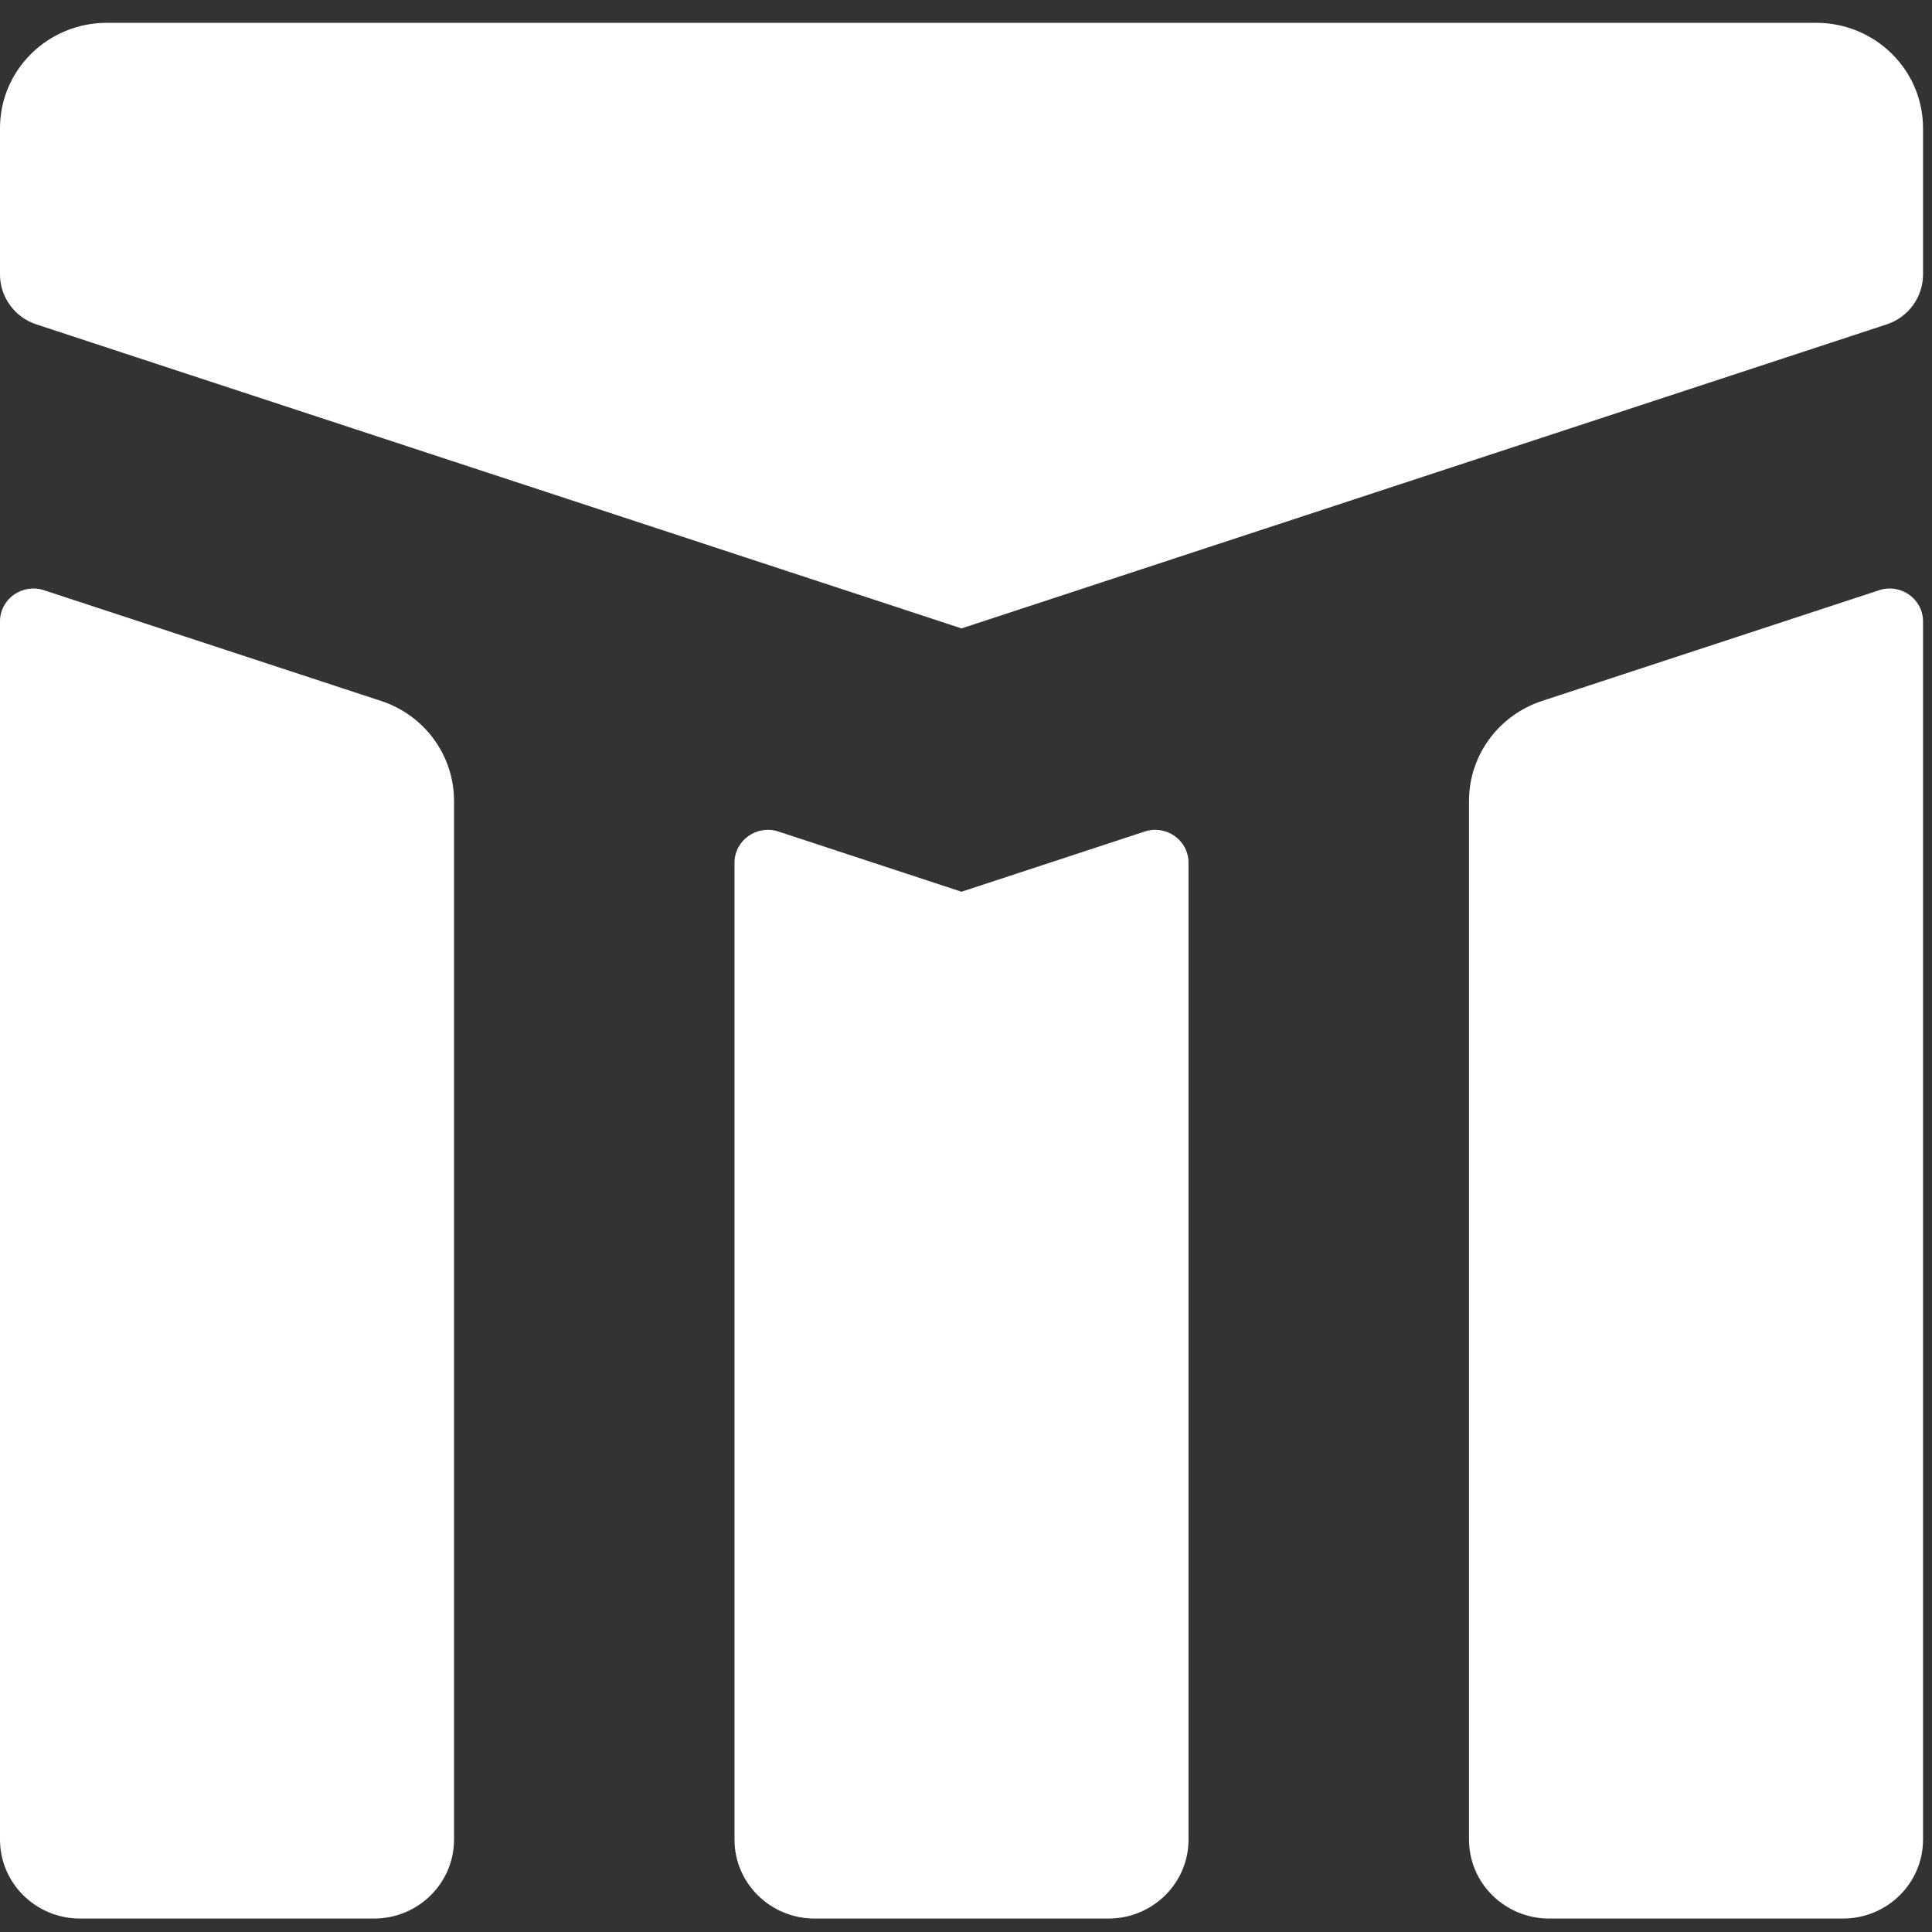
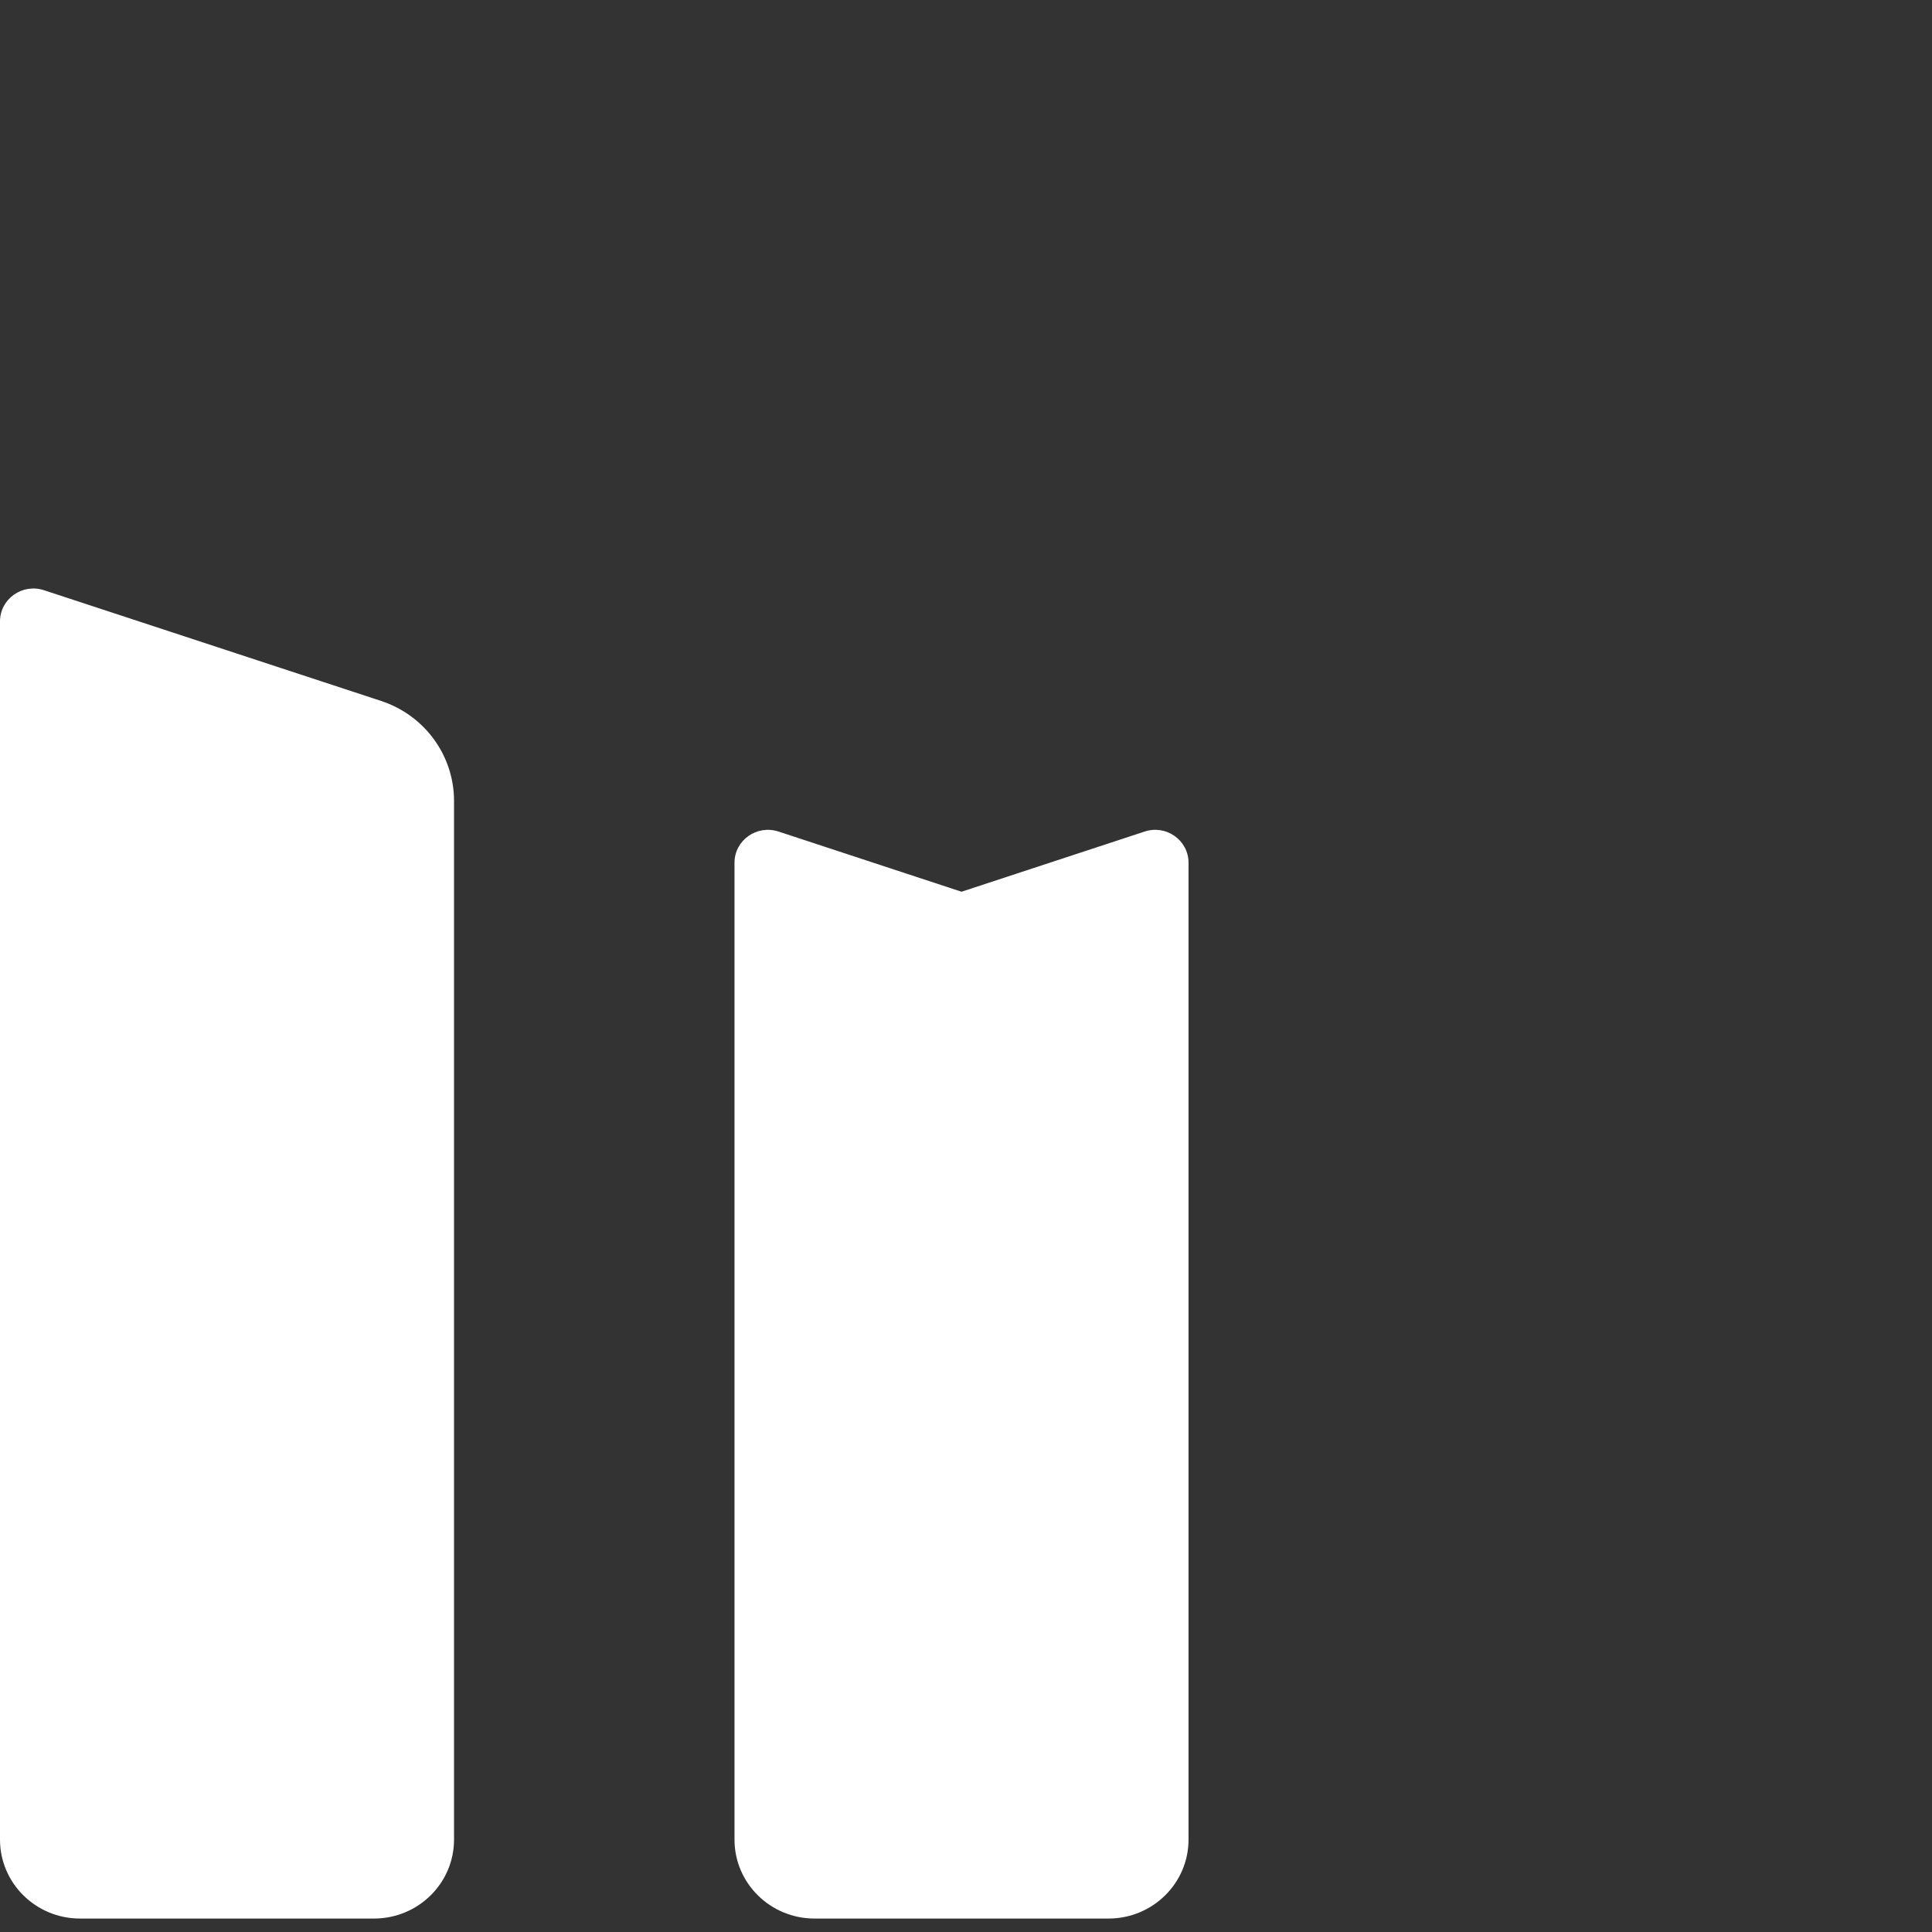
<svg xmlns="http://www.w3.org/2000/svg" width="100%" height="100%" viewBox="0 0 67 67" version="1.1" xml:space="preserve" style="fill-rule:evenodd;clip-rule:evenodd;stroke-linejoin:round;stroke-miterlimit:2;">
  <rect x="0" y="0" width="67" height="67" fill="#333333" stroke="none" />
  <g transform="matrix(0.039,7.78928e-34,7.78928e-34,-0.039,1.77636e-15,68.646)">
    <g transform="matrix(84.285,1.67559e-30,1.67559e-30,-84.285,-4.53369e-14,1739.86)">
      <path d="M0.464,5.986C0.236,5.911 0,6.078 0,6.315L0,19.167C0,19.627 0.378,20 0.845,20L3.945,20C4.412,20 4.79,19.627 4.79,19.167L4.79,8.208C4.79,7.73 4.48,7.305 4.02,7.154L0.464,5.986Z" style="fill:white;" />
    </g>
    <g transform="matrix(84.285,1.67559e-30,1.67559e-30,-84.285,-4.53369e-14,1739.86)">
      <path d="M7.749,8.861C7.749,8.624 7.985,8.457 8.213,8.532L10.144,9.167L12.076,8.532C12.304,8.457 12.539,8.624 12.539,8.861L12.539,19.167C12.539,19.627 12.161,20 11.694,20L8.594,20C8.127,20 7.749,19.627 7.749,19.167L7.749,8.861Z" style="fill:white;" />
    </g>
    <g transform="matrix(84.285,1.67559e-30,1.67559e-30,-84.285,-4.53369e-14,1739.86)">
-       <path d="M16.269,7.154C15.809,7.305 15.498,7.73 15.498,8.208L15.498,19.167C15.498,19.627 15.877,20 16.343,20L19.443,20C19.91,20 20.288,19.627 20.288,19.167L20.288,6.315C20.288,6.078 20.053,5.911 19.825,5.986L16.269,7.154Z" style="fill:white;" />
-     </g>
+       </g>
    <g transform="matrix(84.285,1.67559e-30,1.67559e-30,-84.285,-4.53369e-14,1739.86)">
-       <path d="M10.144,6.389L0.385,3.182C0.155,3.107 0,2.894 0,2.655L0,1.111C0,0.497 0.505,0 1.127,0L19.161,0C19.783,0 20.288,0.497 20.288,1.111L20.288,2.655C20.288,2.894 20.133,3.107 19.903,3.182L10.144,6.389Z" style="fill:white;fill-rule:nonzero;" />
-     </g>
+       </g>
  </g>
</svg>